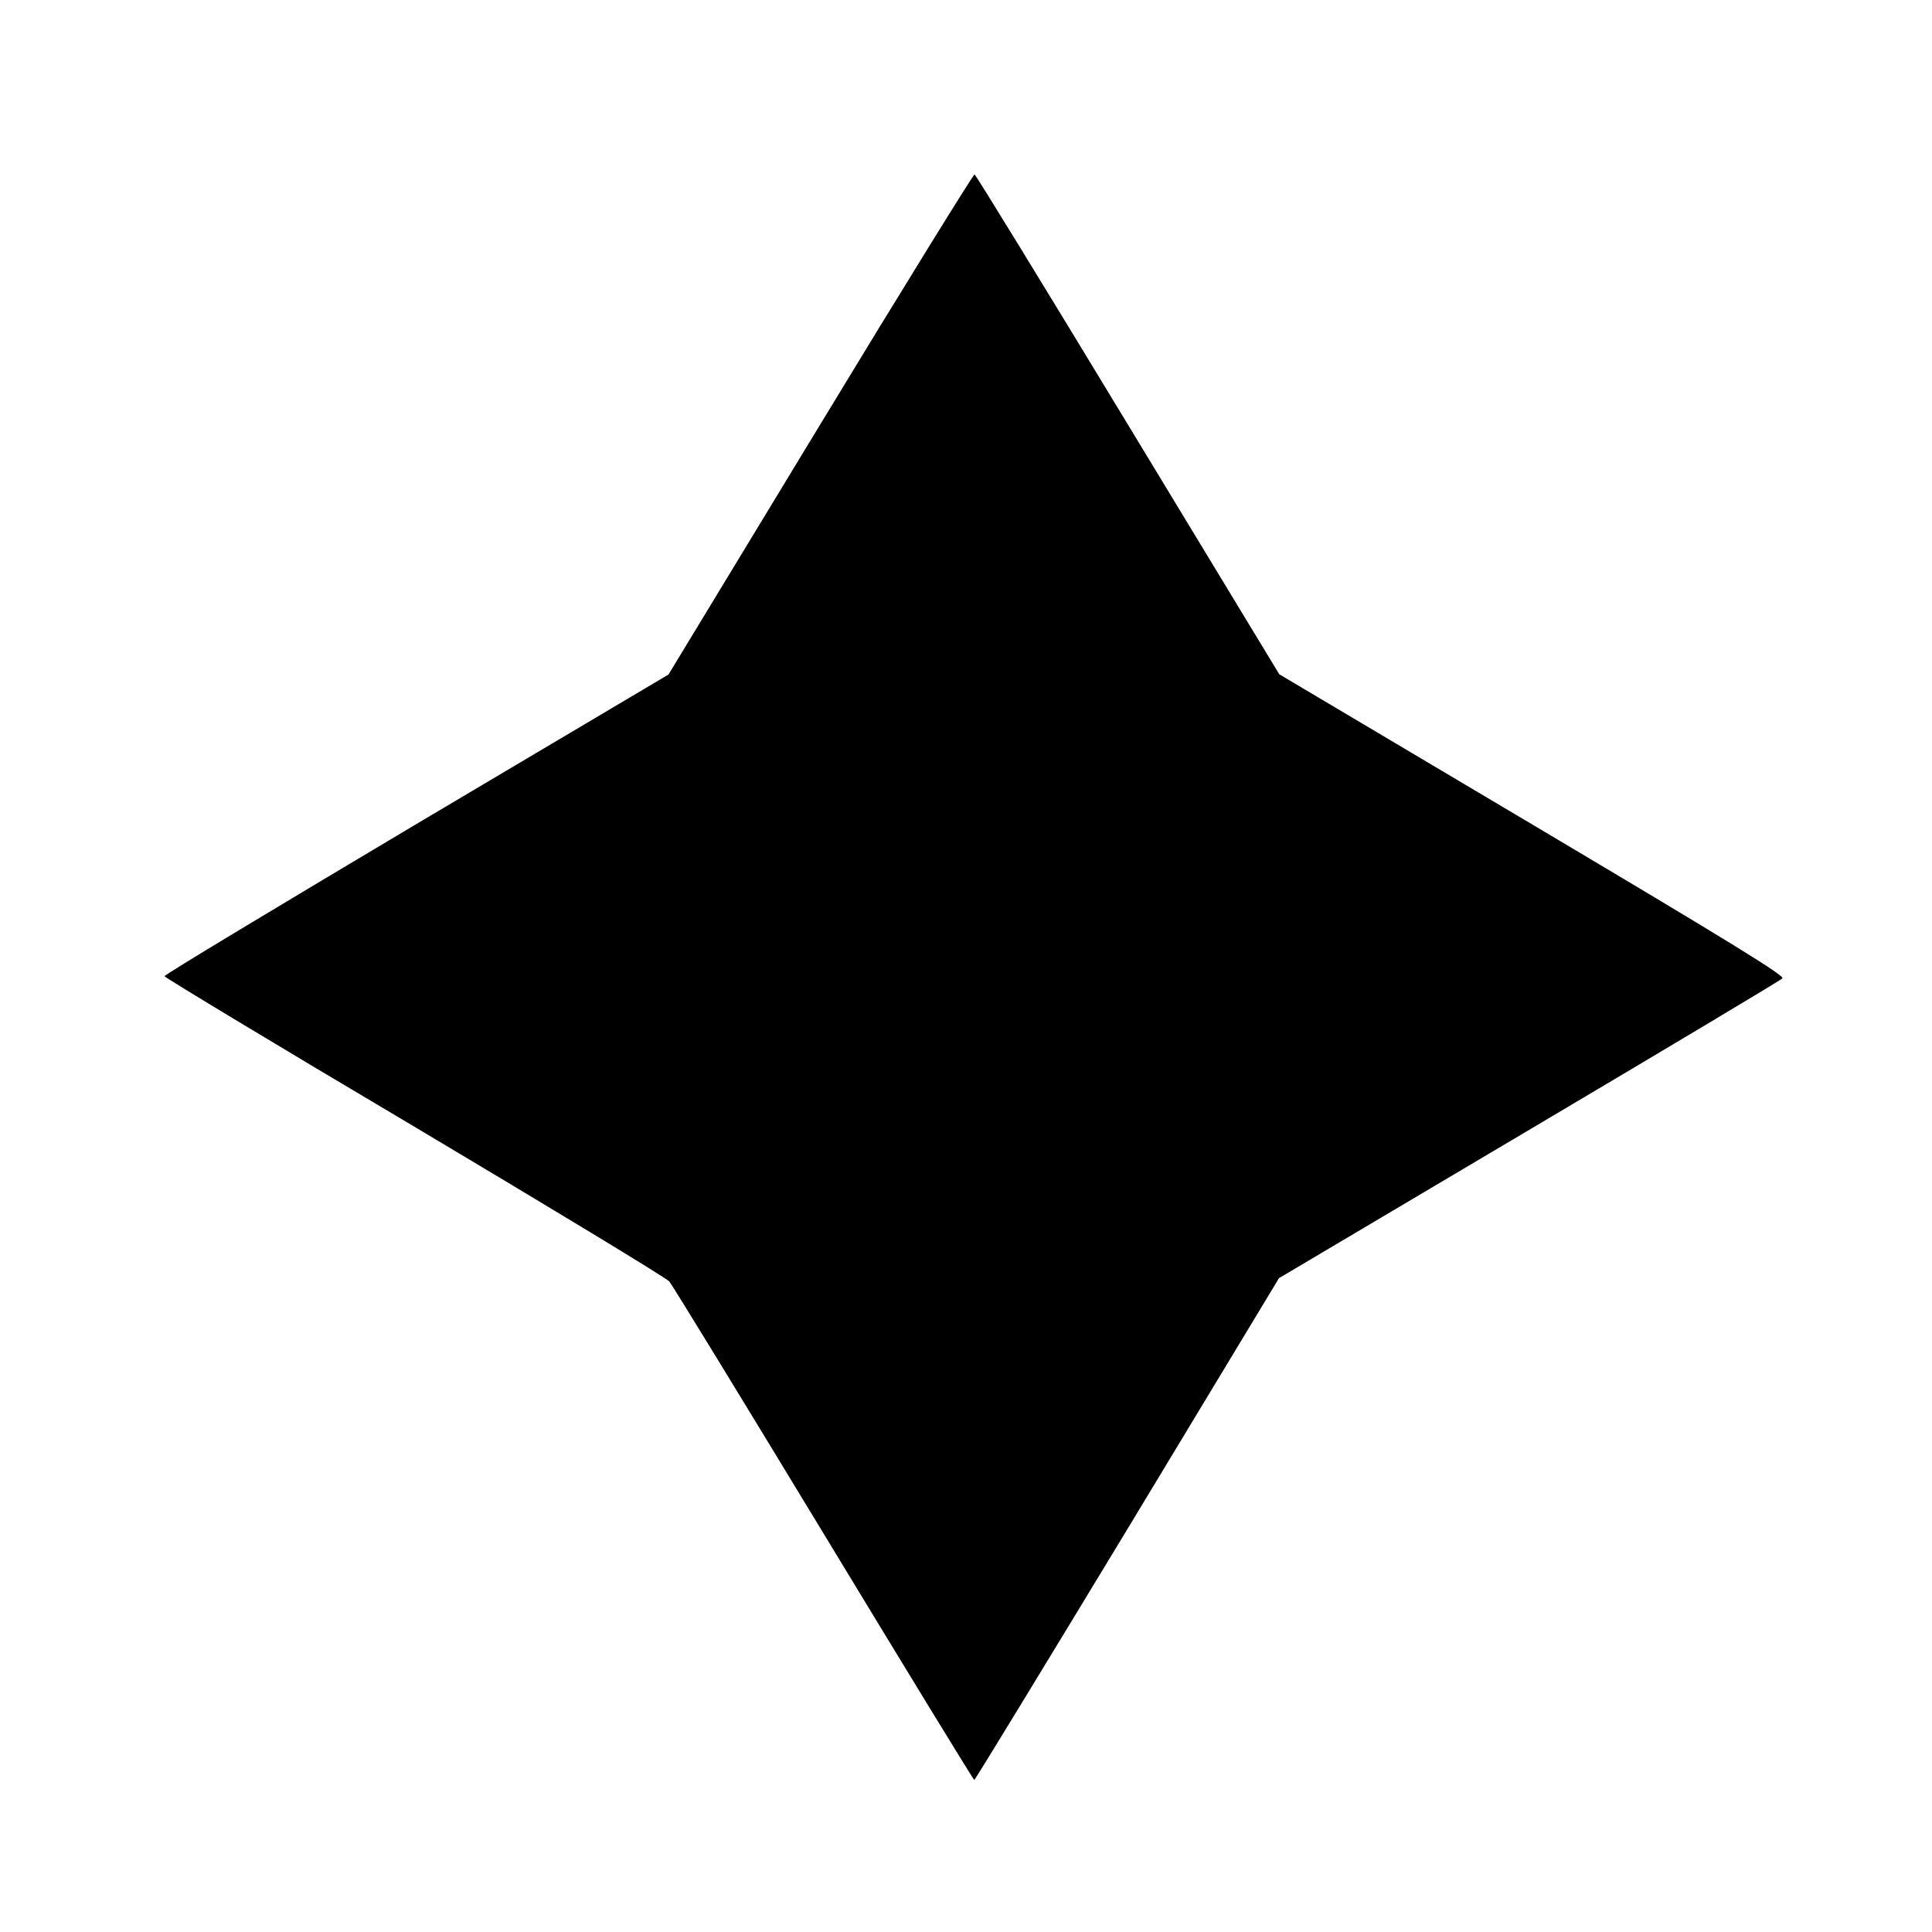
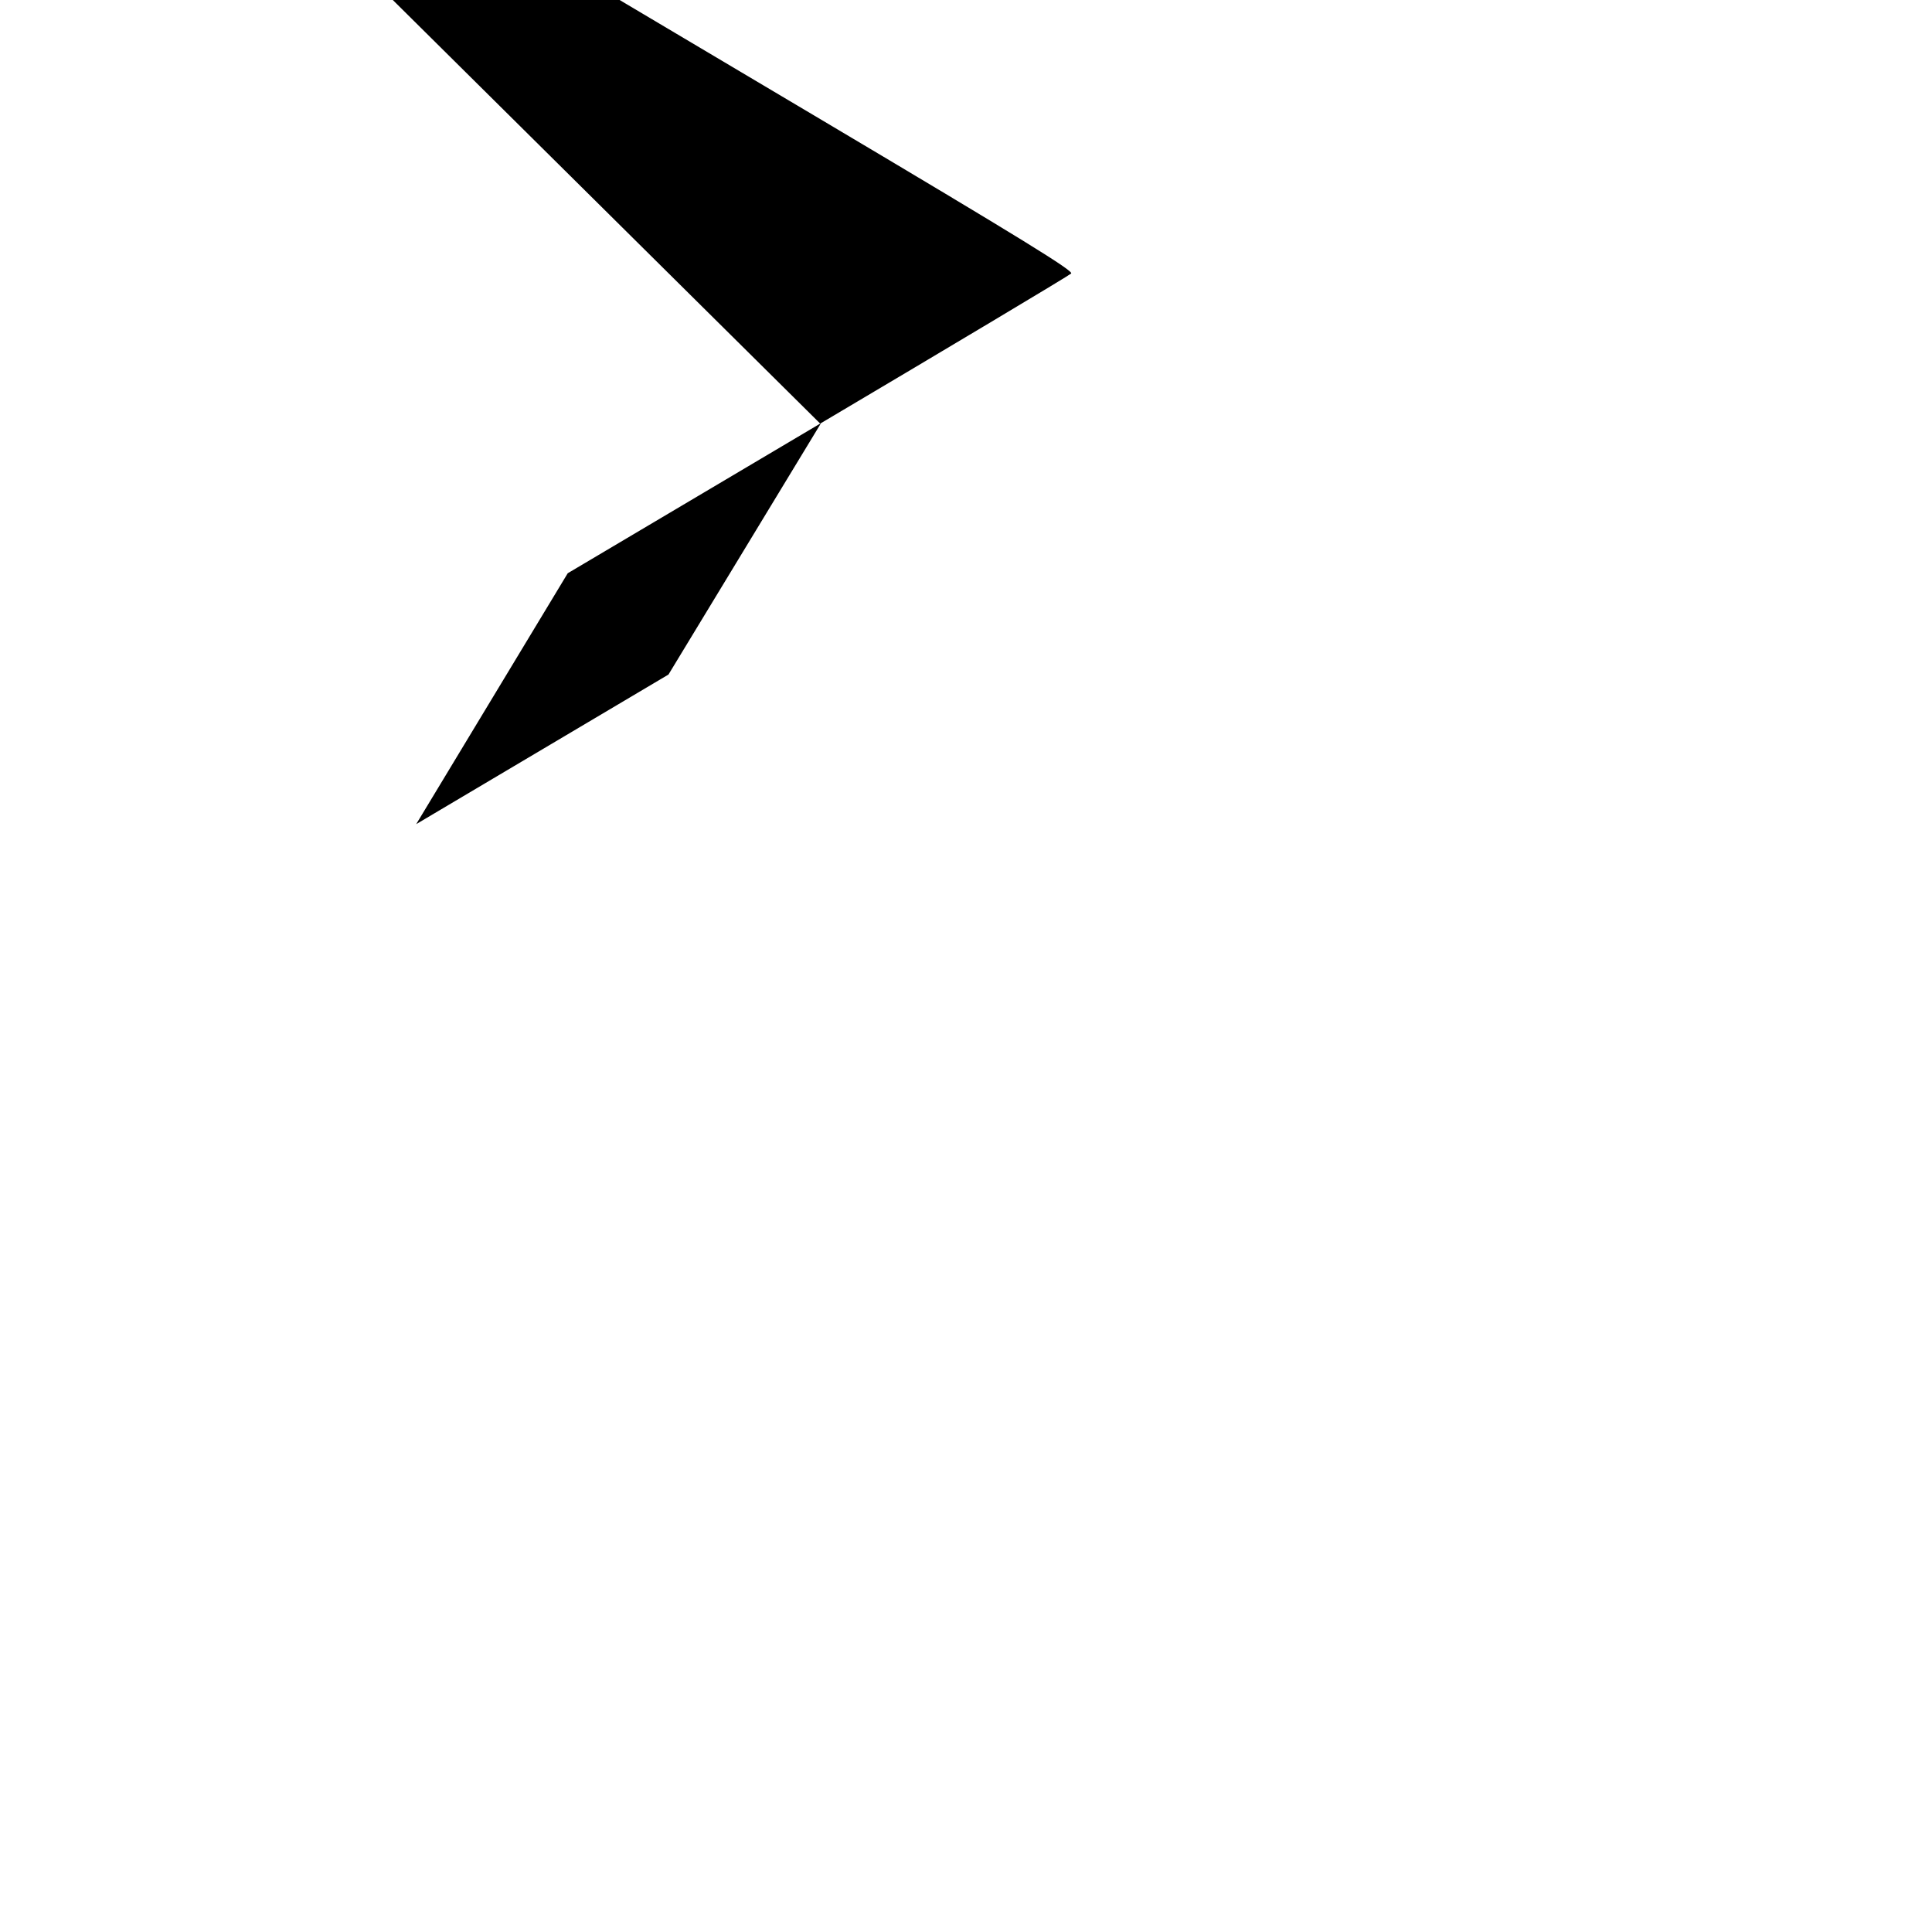
<svg xmlns="http://www.w3.org/2000/svg" version="1.0" width="700pt" height="700pt" viewBox="0 0 700 700" preserveAspectRatio="xMidYMid meet">
  <g transform="translate(0,700) scale(0.1,-0.1)" fill="#000000" stroke="none">
-     <path d="M2973 5464 l-551 -908 -914 -542 c-502 -299 -913 -546 -912 -551 0 -4 407 -250 905 -545 497 -296 913 -548 924 -561 11 -13 263 -425 560 -915 297 -490 542 -891 545 -891 3 0 252 409 555 909 l549 909 906 537 c498 295 911 542 918 549 10 9 -176 124 -905 557 l-918 545 -548 904 c-301 497 -551 905 -556 907 -4 1 -256 -406 -558 -904z" />
+     <path d="M2973 5464 l-551 -908 -914 -542 l549 909 906 537 c498 295 911 542 918 549 10 9 -176 124 -905 557 l-918 545 -548 904 c-301 497 -551 905 -556 907 -4 1 -256 -406 -558 -904z" />
  </g>
</svg>